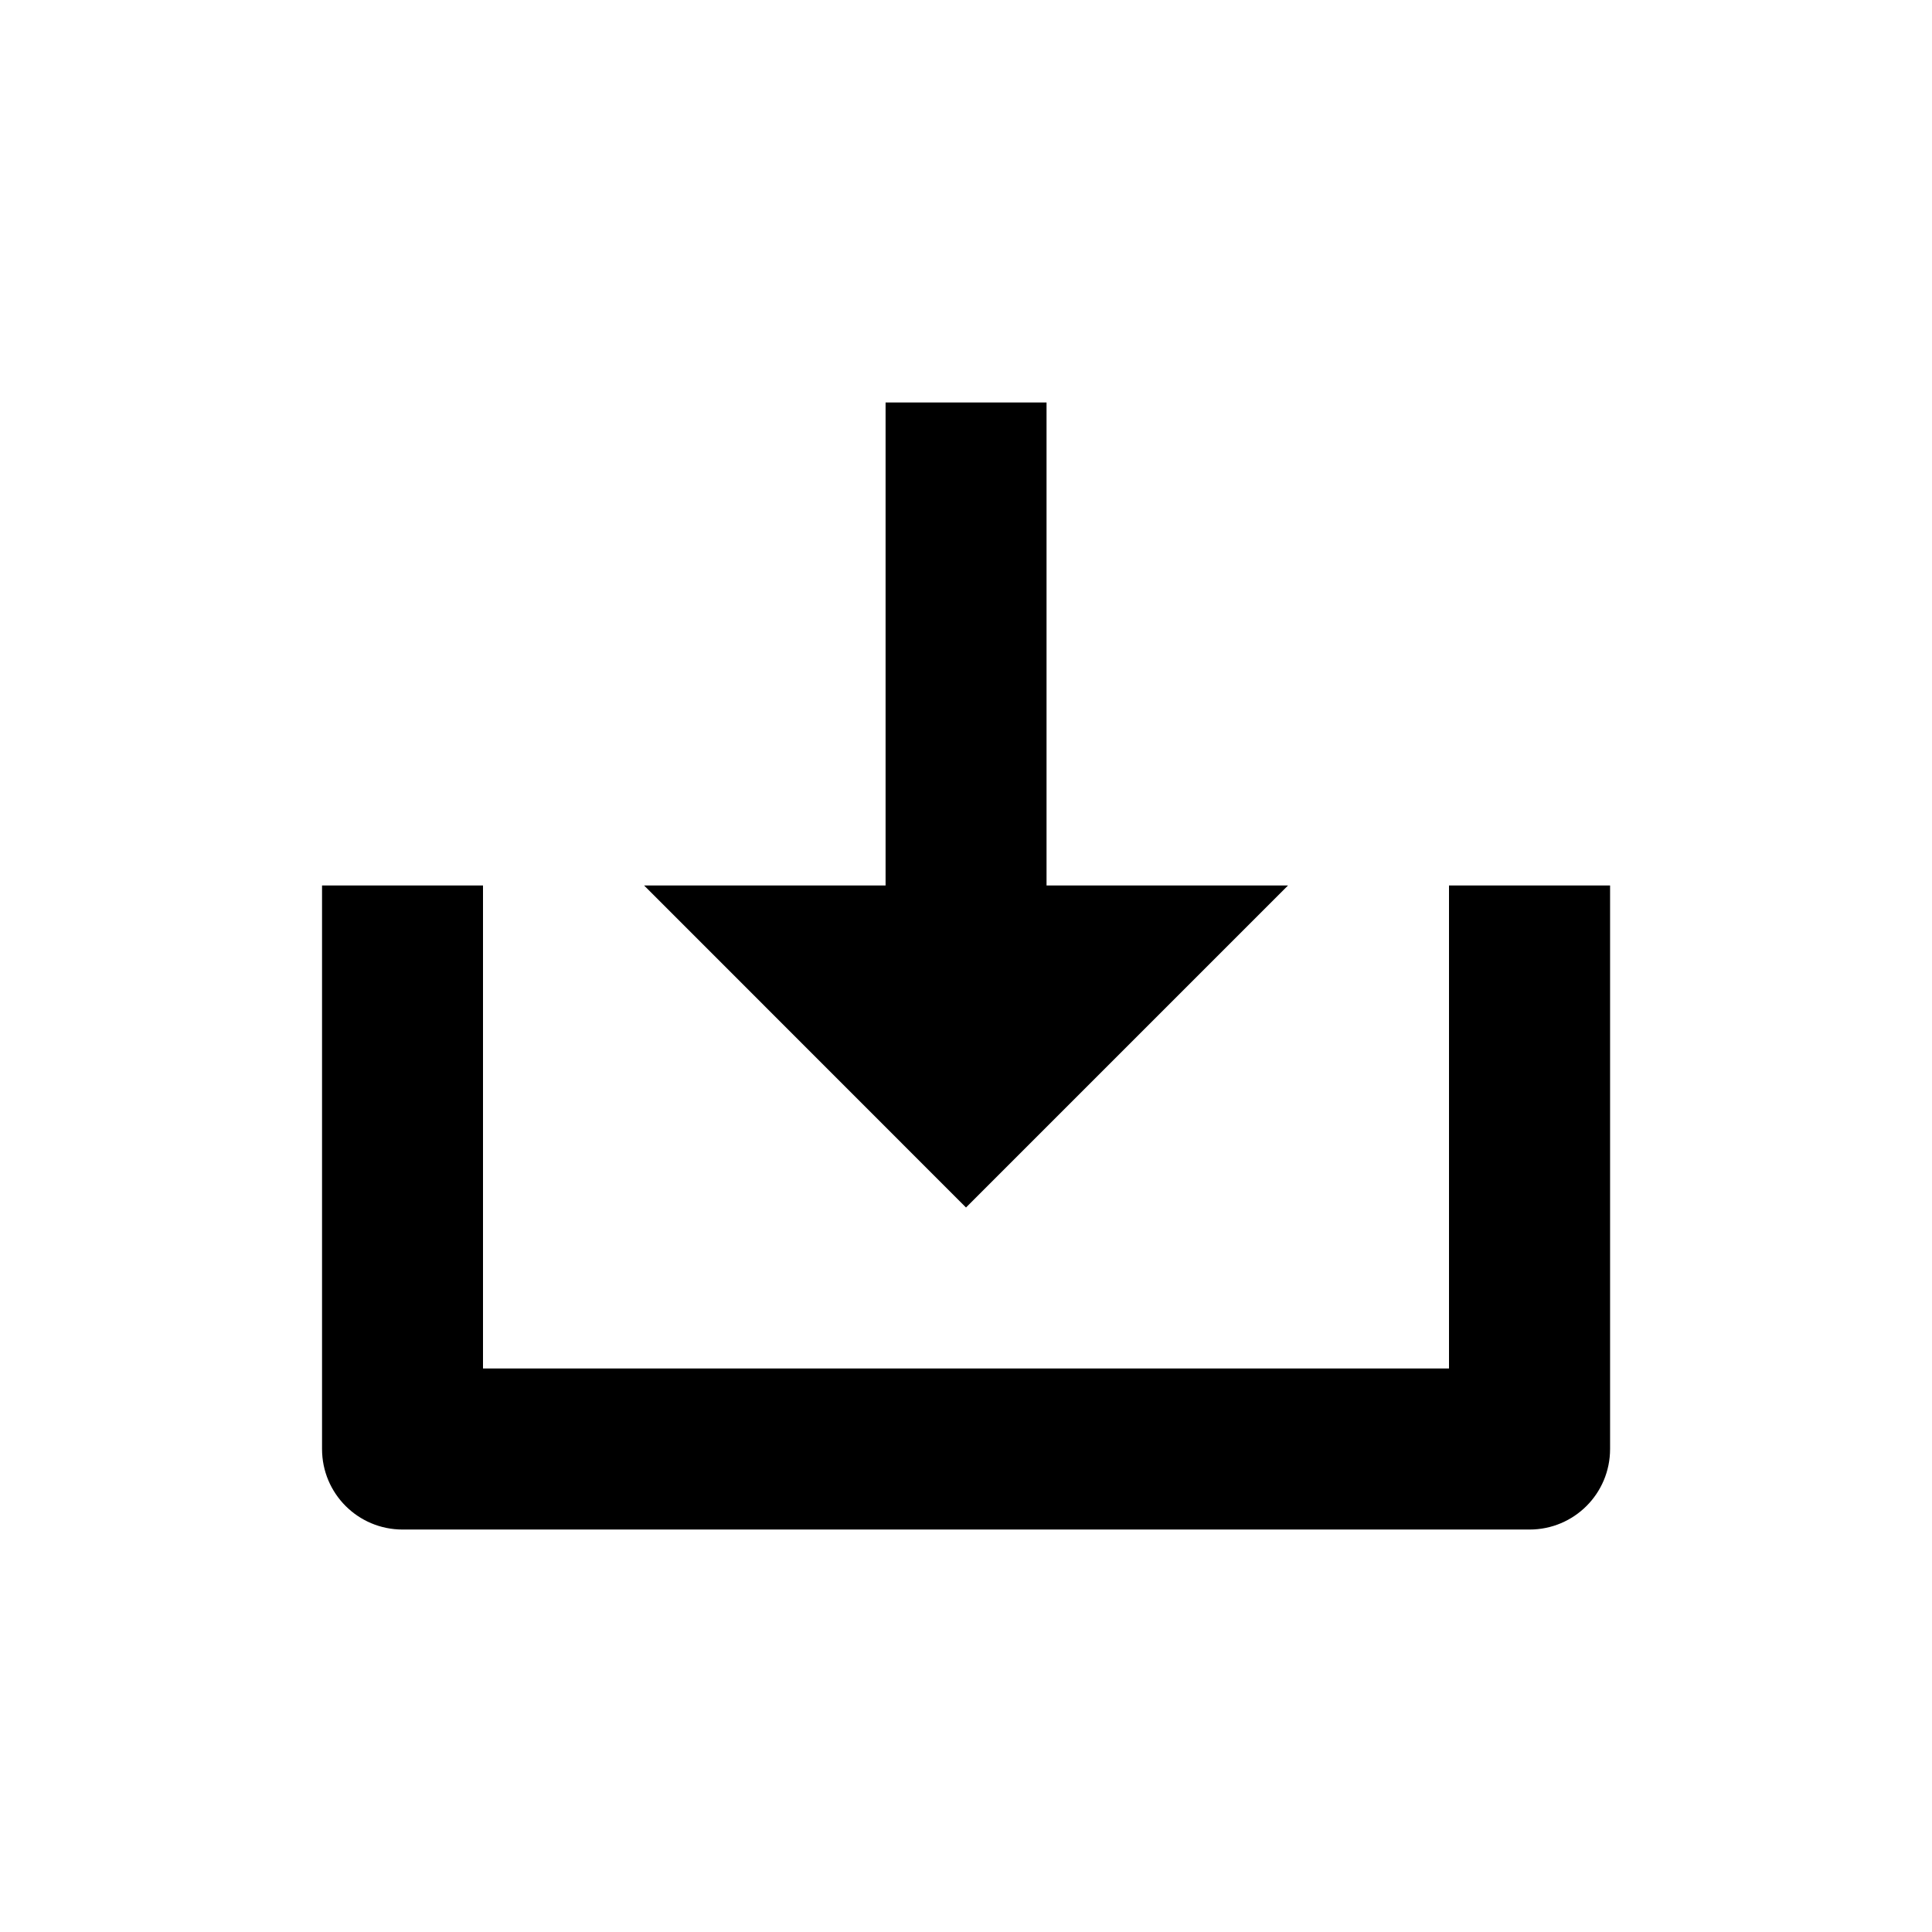
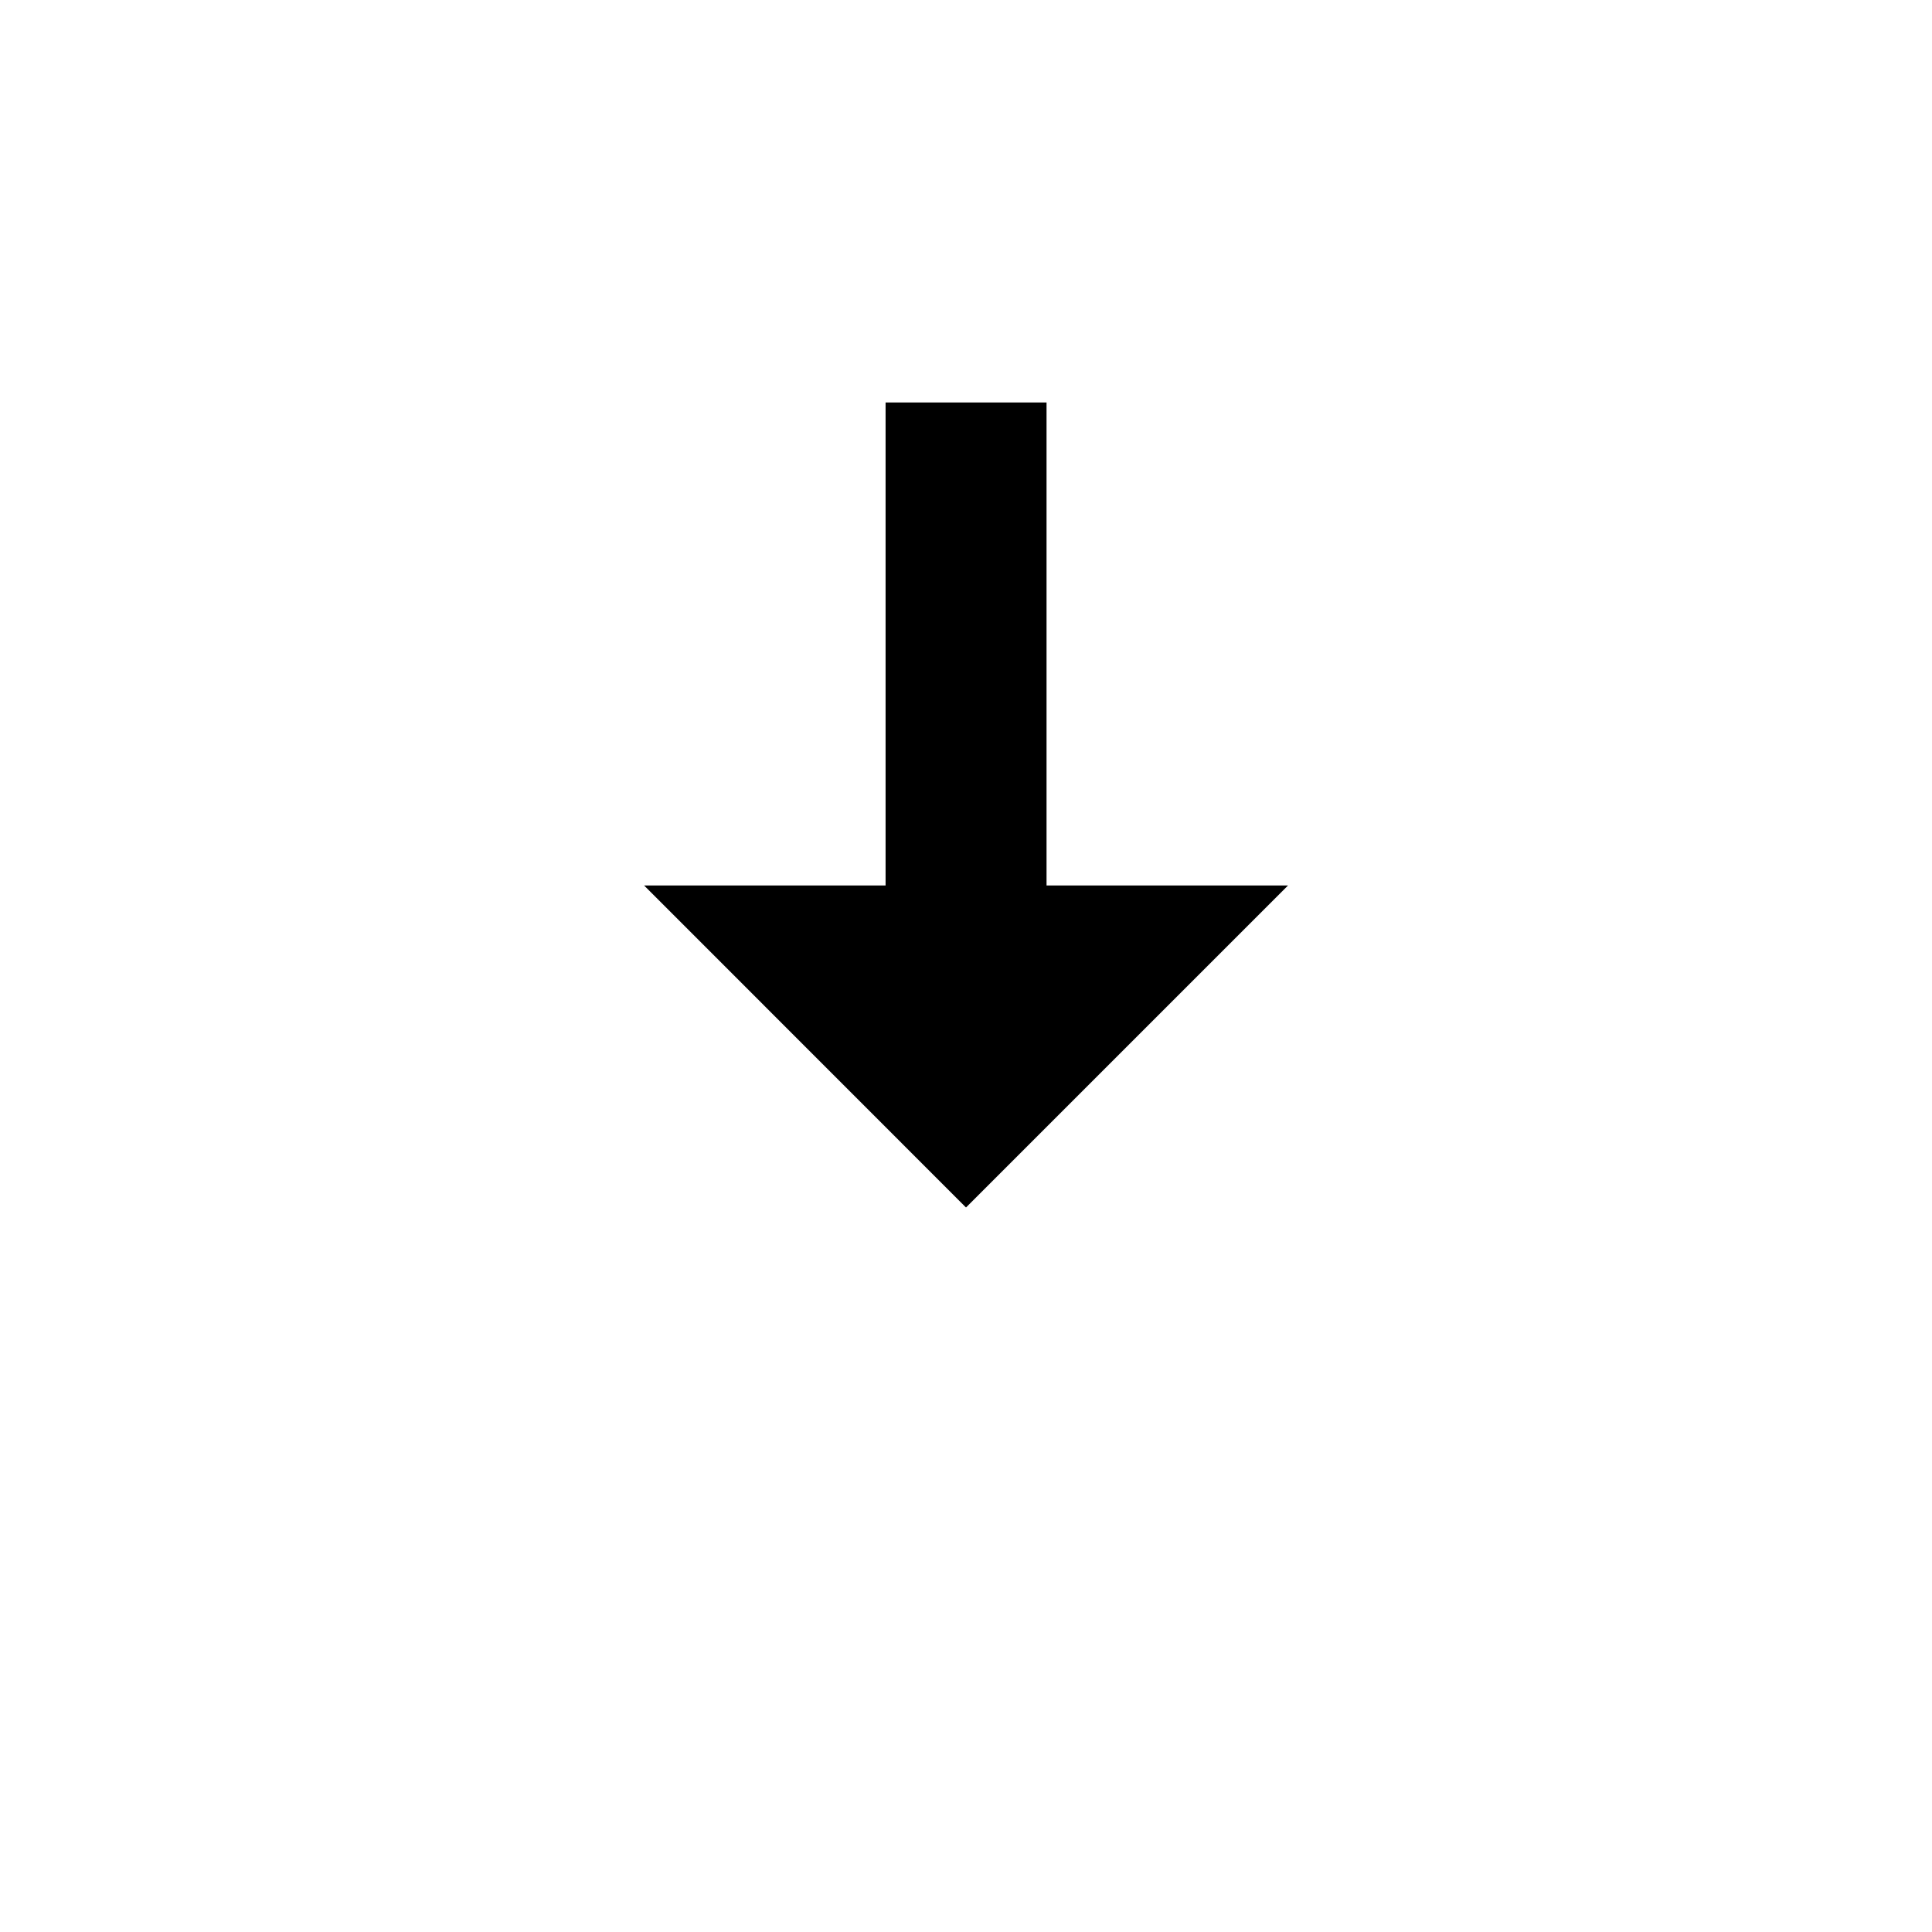
<svg xmlns="http://www.w3.org/2000/svg" version="1.1" width="16" height="16" viewBox="0 0 16 16">
  <title>bx-download</title>
  <path d="M8 10l2.667-2.667h-2v-4h-1.333v4h-2z" />
-   <path d="M12 7.333v4h-8v-4h-1.333v4.667c0 0.369 0.298 0.667 0.667 0.667h9.333c0.369 0 0.667-0.298 0.667-0.667v-4.667h-1.333z" />
</svg>